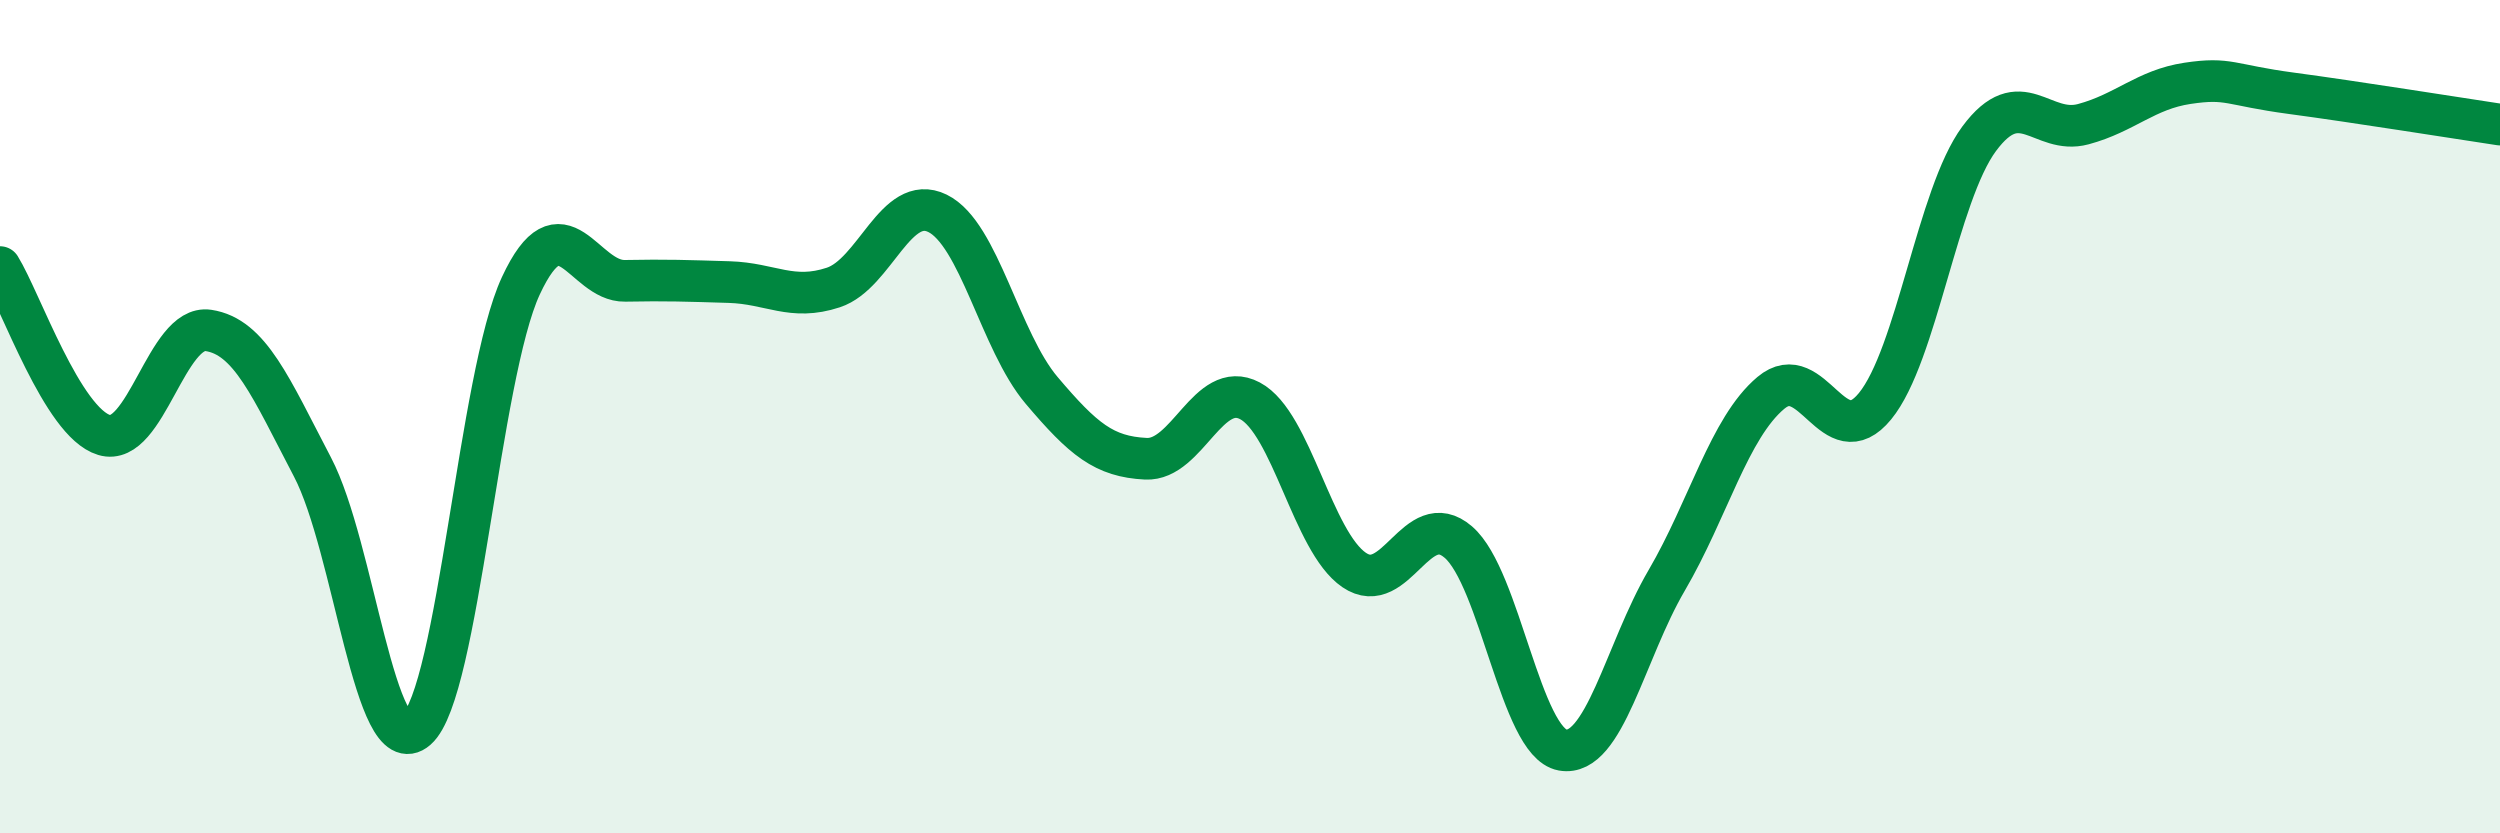
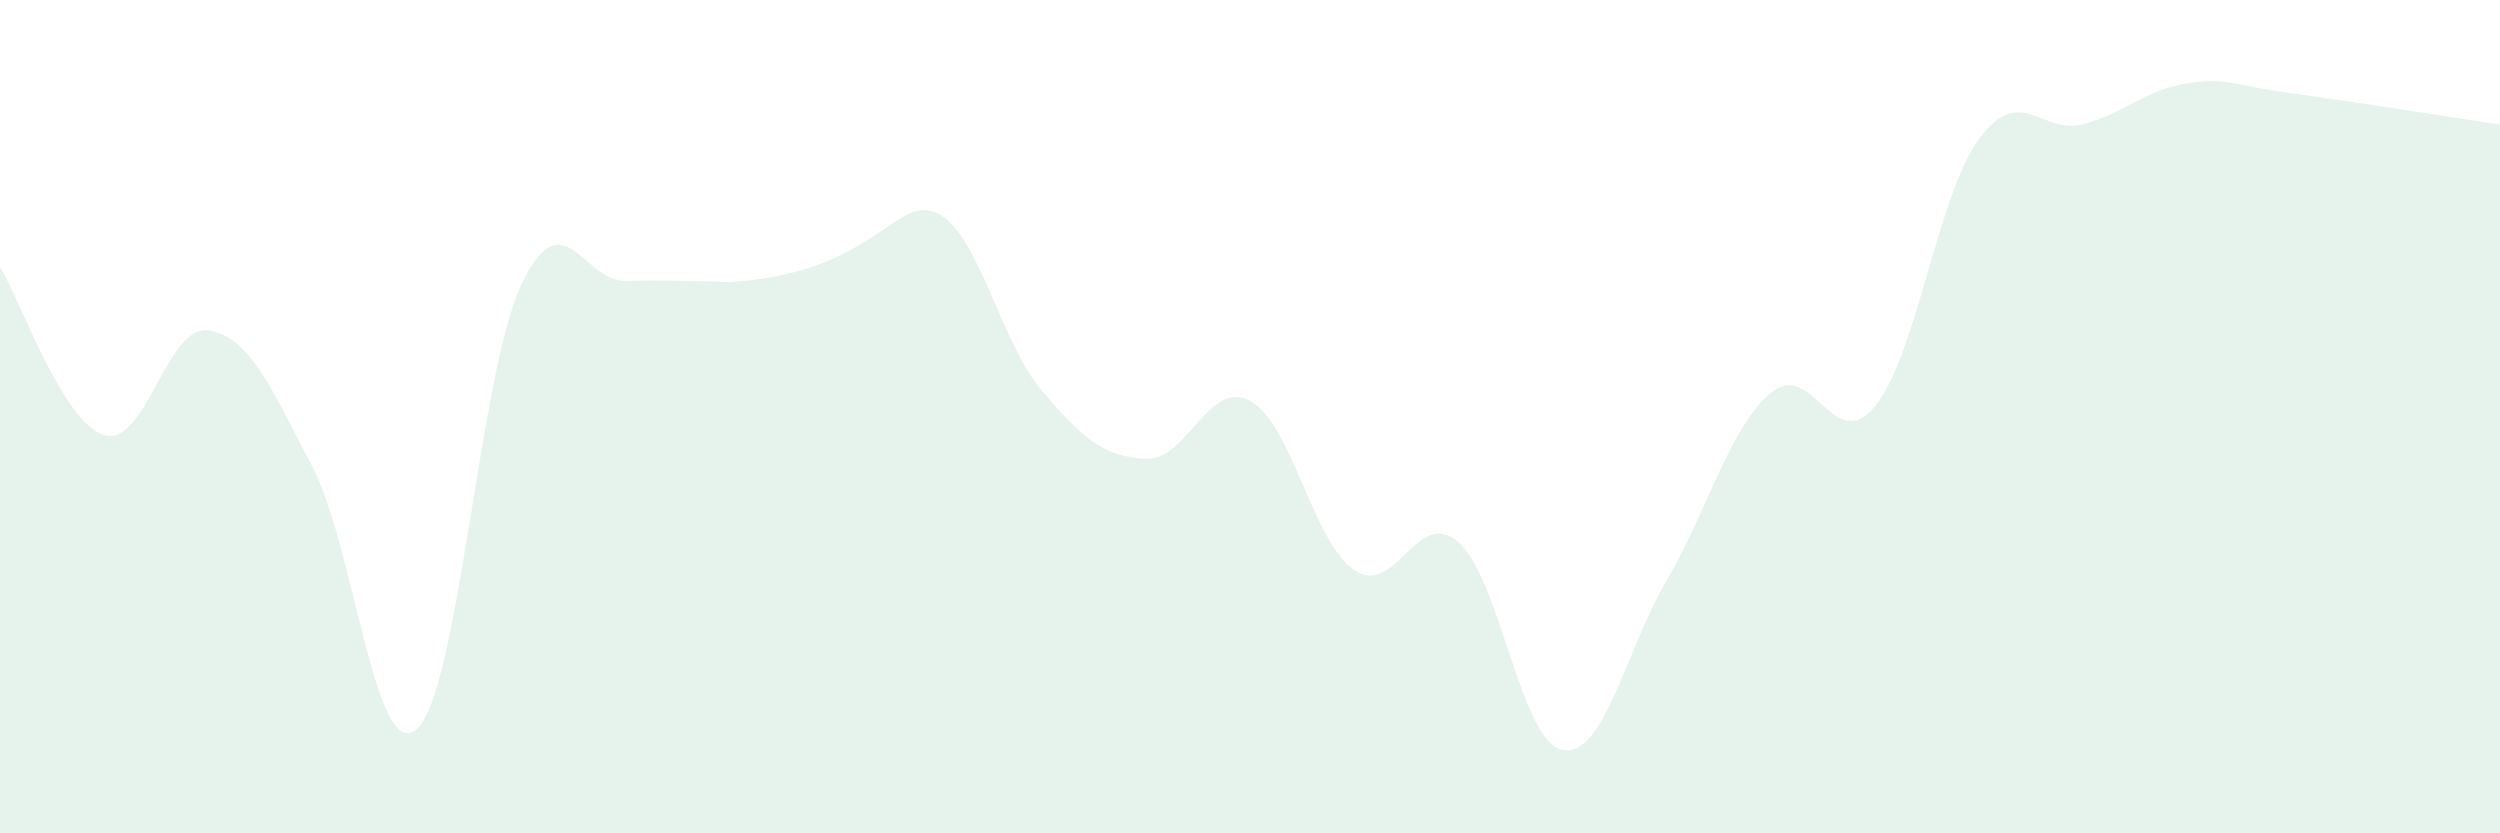
<svg xmlns="http://www.w3.org/2000/svg" width="60" height="20" viewBox="0 0 60 20">
-   <path d="M 0,6.41 C 0.5,7.22 1.5,10.14 2.5,10.44 C 3.5,10.74 4,7.78 5,7.93 C 6,8.08 6.5,9.3 7.5,11.21 C 8.5,13.12 9,18.37 10,17.5 C 11,16.63 11.5,9.01 12.5,6.86 C 13.5,4.71 14,6.76 15,6.74 C 16,6.72 16.5,6.74 17.5,6.77 C 18.5,6.8 19,7.23 20,6.9 C 21,6.57 21.5,4.63 22.5,5.12 C 23.5,5.61 24,8.19 25,9.37 C 26,10.55 26.5,10.96 27.5,11.01 C 28.5,11.06 29,9.09 30,9.62 C 31,10.15 31.5,13 32.5,13.68 C 33.5,14.36 34,12.15 35,13.01 C 36,13.87 36.5,17.82 37.5,18 C 38.5,18.18 39,15.64 40,13.93 C 41,12.22 41.5,10.27 42.5,9.43 C 43.5,8.59 44,10.97 45,9.75 C 46,8.53 46.5,4.68 47.5,3.33 C 48.5,1.98 49,3.25 50,2.98 C 51,2.71 51.5,2.15 52.5,2 C 53.5,1.85 53.5,2.04 55,2.24 C 56.5,2.44 59,2.84 60,2.99L60 20L0 20Z" fill="#008740" opacity="0.1" stroke-linecap="round" stroke-linejoin="round" />
-   <path d="M 0,6.41 C 0.5,7.22 1.5,10.14 2.5,10.44 C 3.5,10.74 4,7.78 5,7.93 C 6,8.08 6.5,9.3 7.5,11.21 C 8.5,13.12 9,18.37 10,17.5 C 11,16.63 11.5,9.01 12.5,6.86 C 13.5,4.71 14,6.76 15,6.74 C 16,6.72 16.5,6.74 17.5,6.77 C 18.5,6.8 19,7.23 20,6.9 C 21,6.57 21.5,4.63 22.5,5.12 C 23.5,5.61 24,8.19 25,9.37 C 26,10.55 26.5,10.96 27.5,11.01 C 28.5,11.06 29,9.09 30,9.62 C 31,10.15 31.5,13 32.5,13.68 C 33.5,14.36 34,12.15 35,13.01 C 36,13.87 36.5,17.82 37.5,18 C 38.5,18.18 39,15.64 40,13.93 C 41,12.22 41.5,10.27 42.5,9.43 C 43.5,8.59 44,10.97 45,9.75 C 46,8.53 46.5,4.68 47.5,3.33 C 48.5,1.98 49,3.25 50,2.98 C 51,2.71 51.5,2.15 52.5,2 C 53.5,1.85 53.5,2.04 55,2.24 C 56.5,2.44 59,2.84 60,2.99" stroke="#008740" stroke-width="1" fill="none" stroke-linecap="round" stroke-linejoin="round" />
+   <path d="M 0,6.41 C 0.5,7.22 1.5,10.14 2.5,10.44 C 3.5,10.74 4,7.78 5,7.93 C 6,8.08 6.5,9.3 7.5,11.21 C 8.5,13.12 9,18.37 10,17.5 C 11,16.63 11.5,9.01 12.5,6.86 C 13.5,4.71 14,6.76 15,6.74 C 16,6.72 16.5,6.74 17.5,6.77 C 21,6.57 21.5,4.63 22.5,5.12 C 23.5,5.61 24,8.19 25,9.37 C 26,10.55 26.5,10.96 27.5,11.01 C 28.5,11.06 29,9.09 30,9.62 C 31,10.15 31.5,13 32.5,13.68 C 33.5,14.36 34,12.15 35,13.01 C 36,13.87 36.5,17.82 37.5,18 C 38.5,18.18 39,15.64 40,13.93 C 41,12.22 41.5,10.27 42.5,9.43 C 43.5,8.59 44,10.97 45,9.75 C 46,8.53 46.5,4.68 47.5,3.33 C 48.5,1.98 49,3.25 50,2.98 C 51,2.71 51.5,2.15 52.5,2 C 53.5,1.85 53.5,2.04 55,2.24 C 56.5,2.44 59,2.84 60,2.99L60 20L0 20Z" fill="#008740" opacity="0.1" stroke-linecap="round" stroke-linejoin="round" />
</svg>